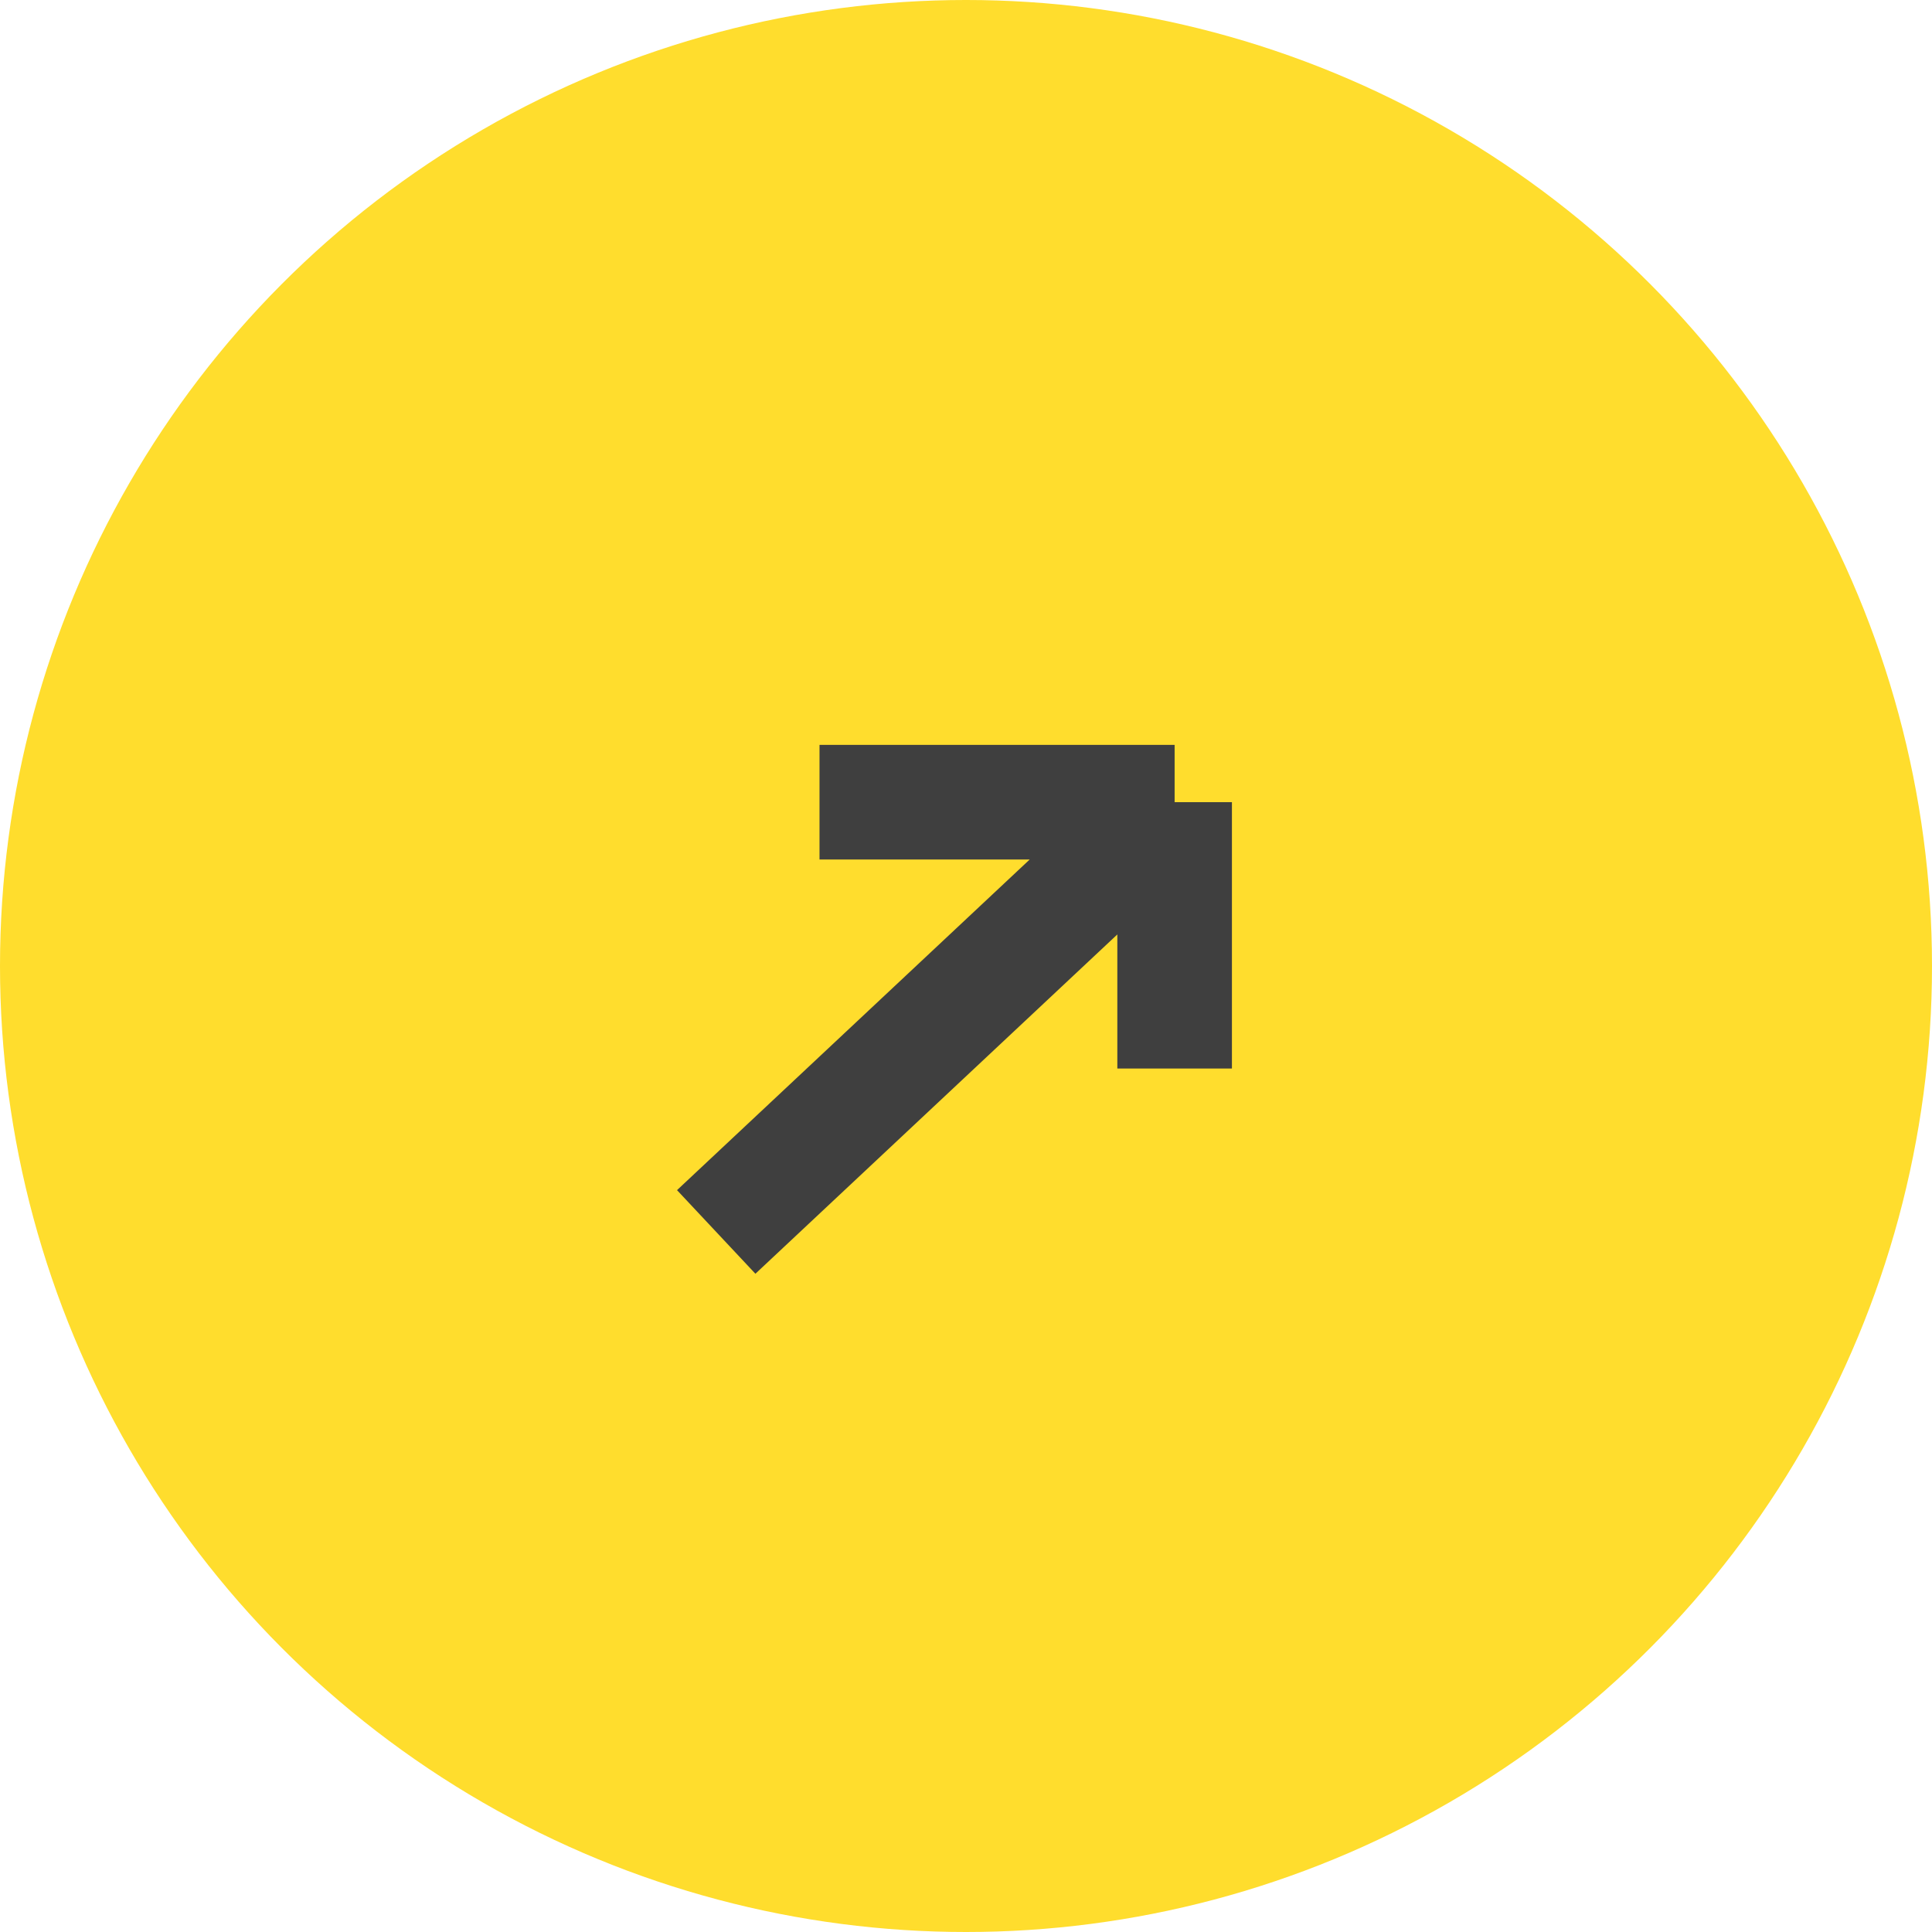
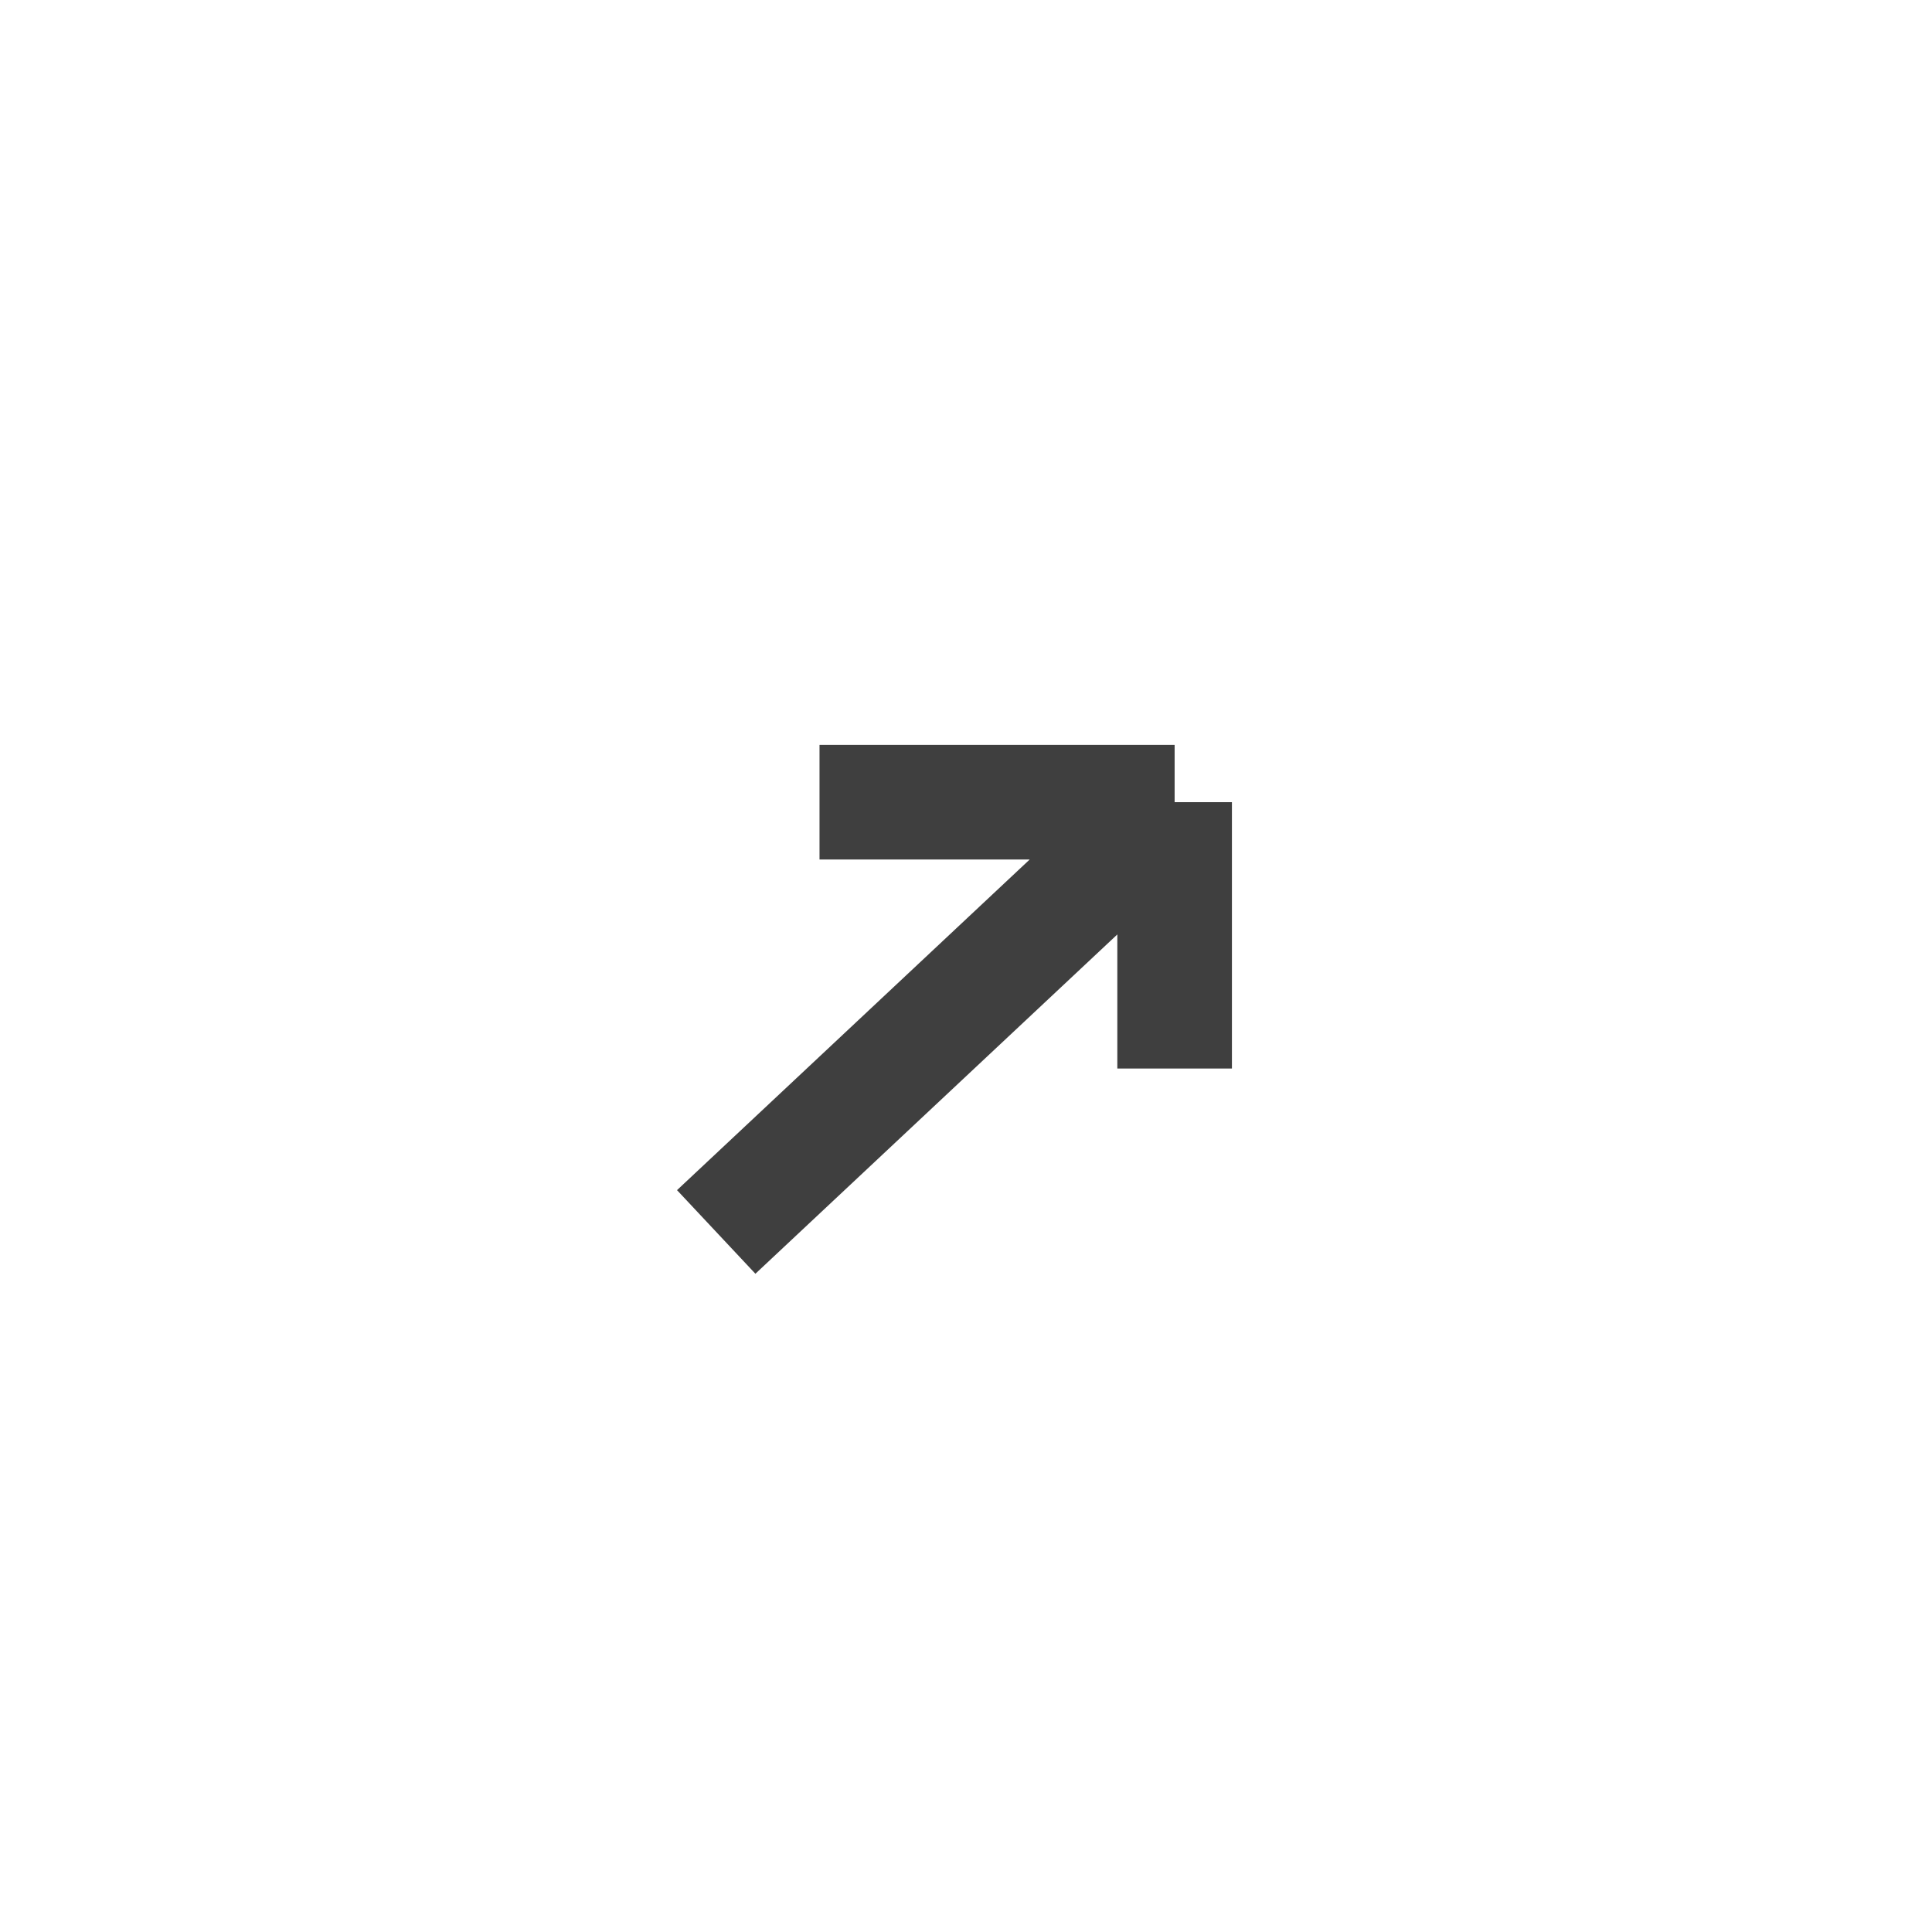
<svg xmlns="http://www.w3.org/2000/svg" width="72" height="72" viewBox="0 0 72 72" fill="none">
-   <circle cx="36" cy="36" r="36" fill="#FFDD2D" />
  <path d="M26.691 45.911L43.775 29.895M43.775 29.895H30.541M43.775 29.895V39.821" stroke="#3F3F3F" stroke-width="4.271" />
</svg>